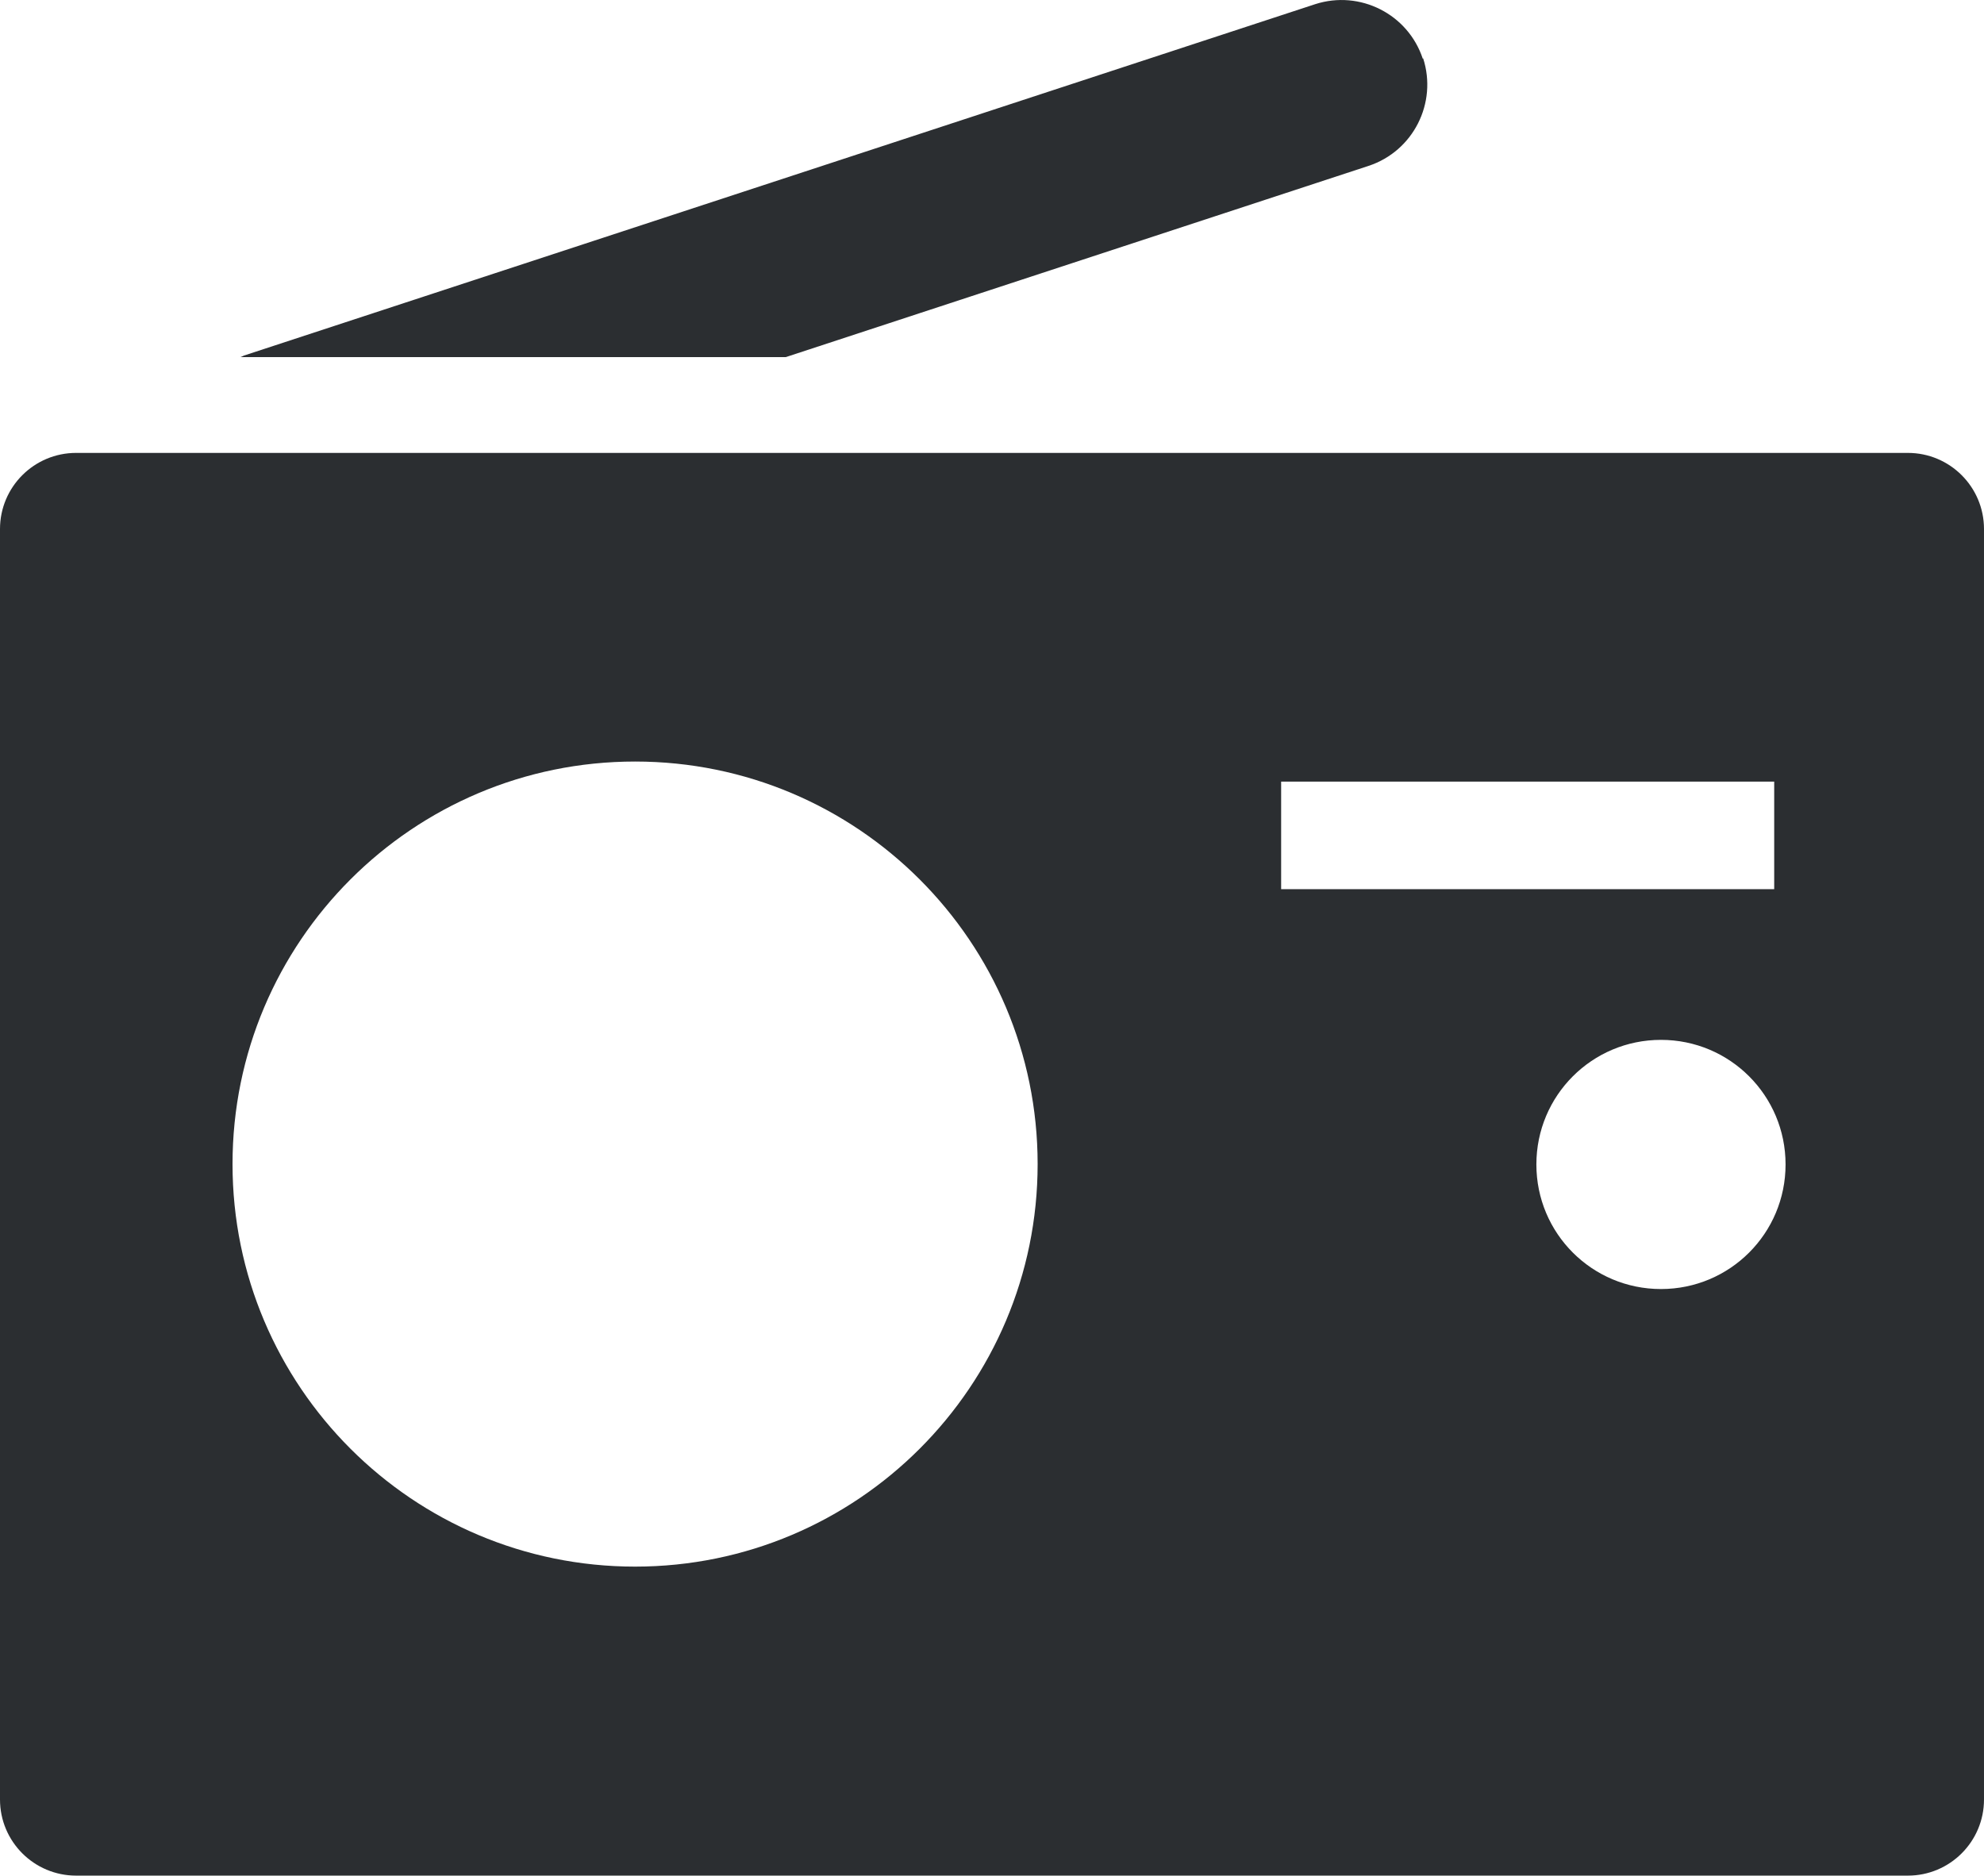
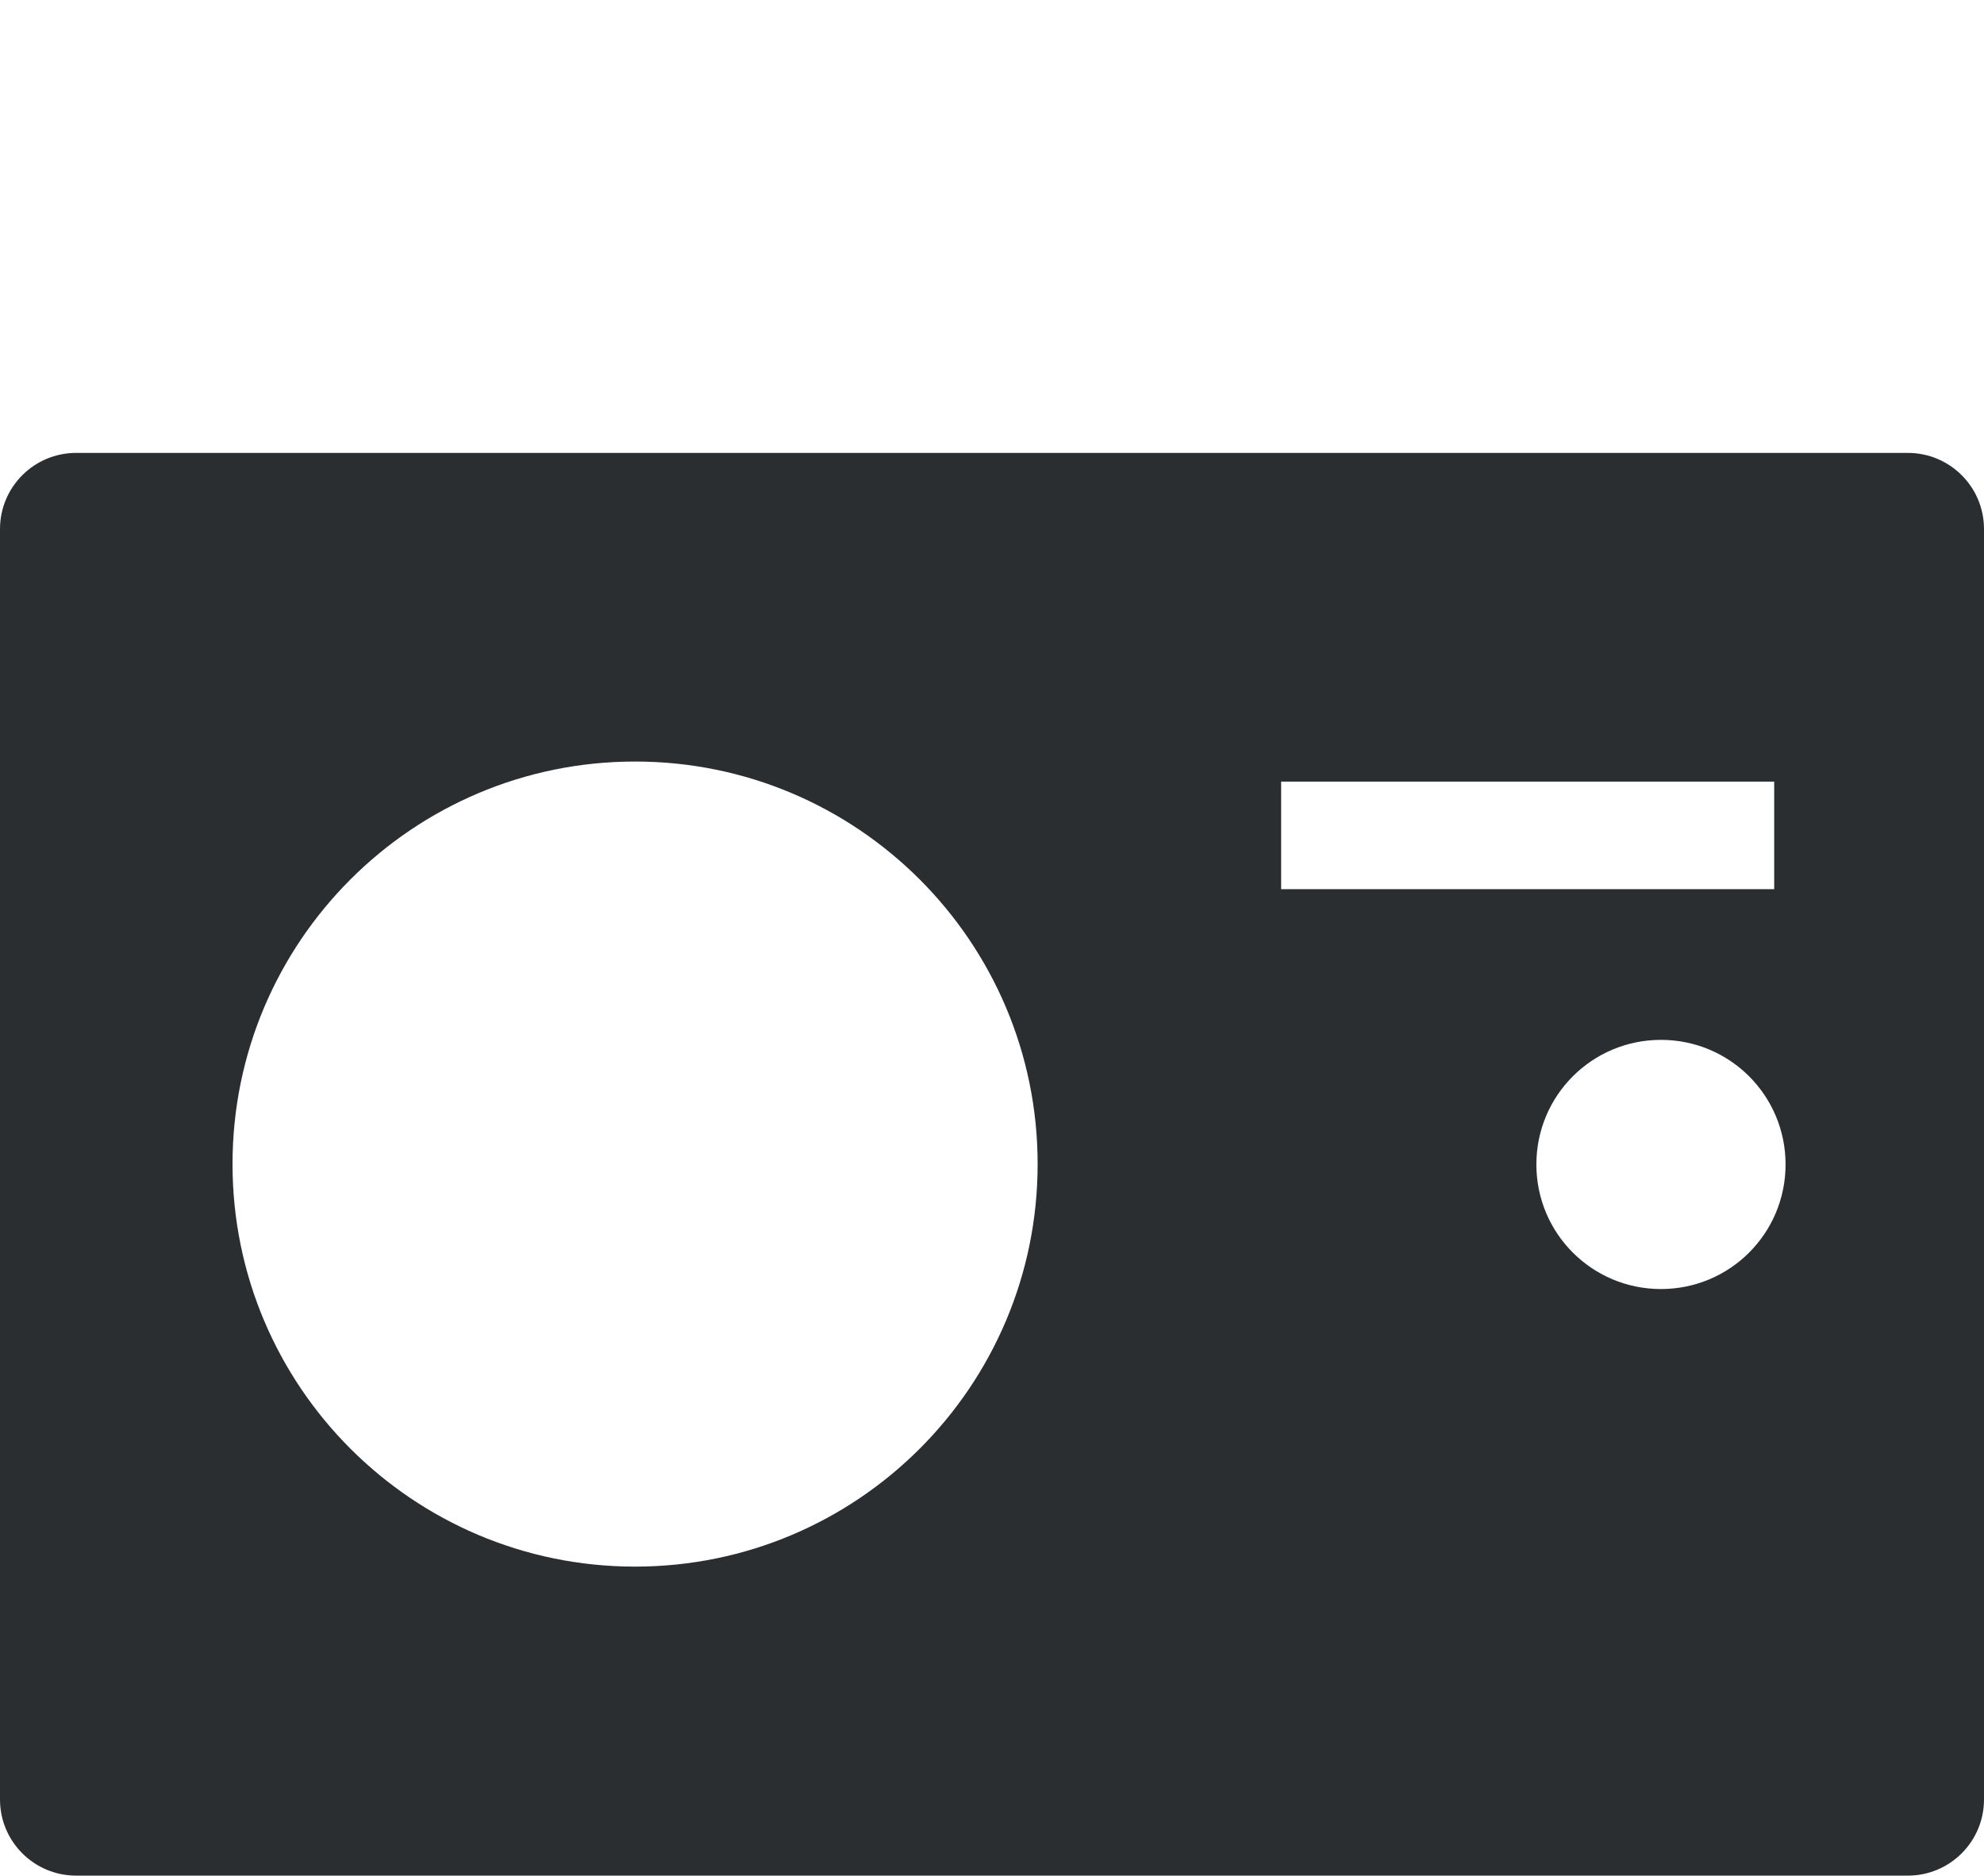
<svg xmlns="http://www.w3.org/2000/svg" id="Layer_2" data-name="Layer 2" viewBox="0 0 52.39 49.53">
  <defs>
    <style> .cls-1 { fill: #2b2e31; stroke-width: 0px; } </style>
  </defs>
  <g id="_1" data-name=" 1">
    <g>
      <path class="cls-1" d="M50.38,11.96H2.01c-1.11,0-2.01.9-2.01,2.01v33.55c0,1.11.9,2.01,2.01,2.01h48.37c1.11,0,2.01-.9,2.01-2.01V13.97c0-1.11-.9-2.01-2.01-2.01ZM16.77,41.37c-5.87,0-10.63-4.76-10.63-10.63s4.76-10.63,10.63-10.63,10.63,4.76,10.63,10.63-4.76,10.63-10.63,10.63ZM33.83,20.64h13.02v2.84h-13.02v-2.84ZM43.86,34.04c-1.82,0-3.29-1.47-3.29-3.29s1.47-3.29,3.29-3.29,3.29,1.47,3.29,3.29-1.47,3.29-3.29,3.29Z" />
-       <path class="cls-1" d="M37.57,1.55c-.39-1.18-1.66-1.82-2.84-1.44L6.44,9.39s-.06.03-.09.04h14.4l15.39-5.05c1.18-.39,1.82-1.66,1.44-2.84Z" />
    </g>
  </g>
</svg>